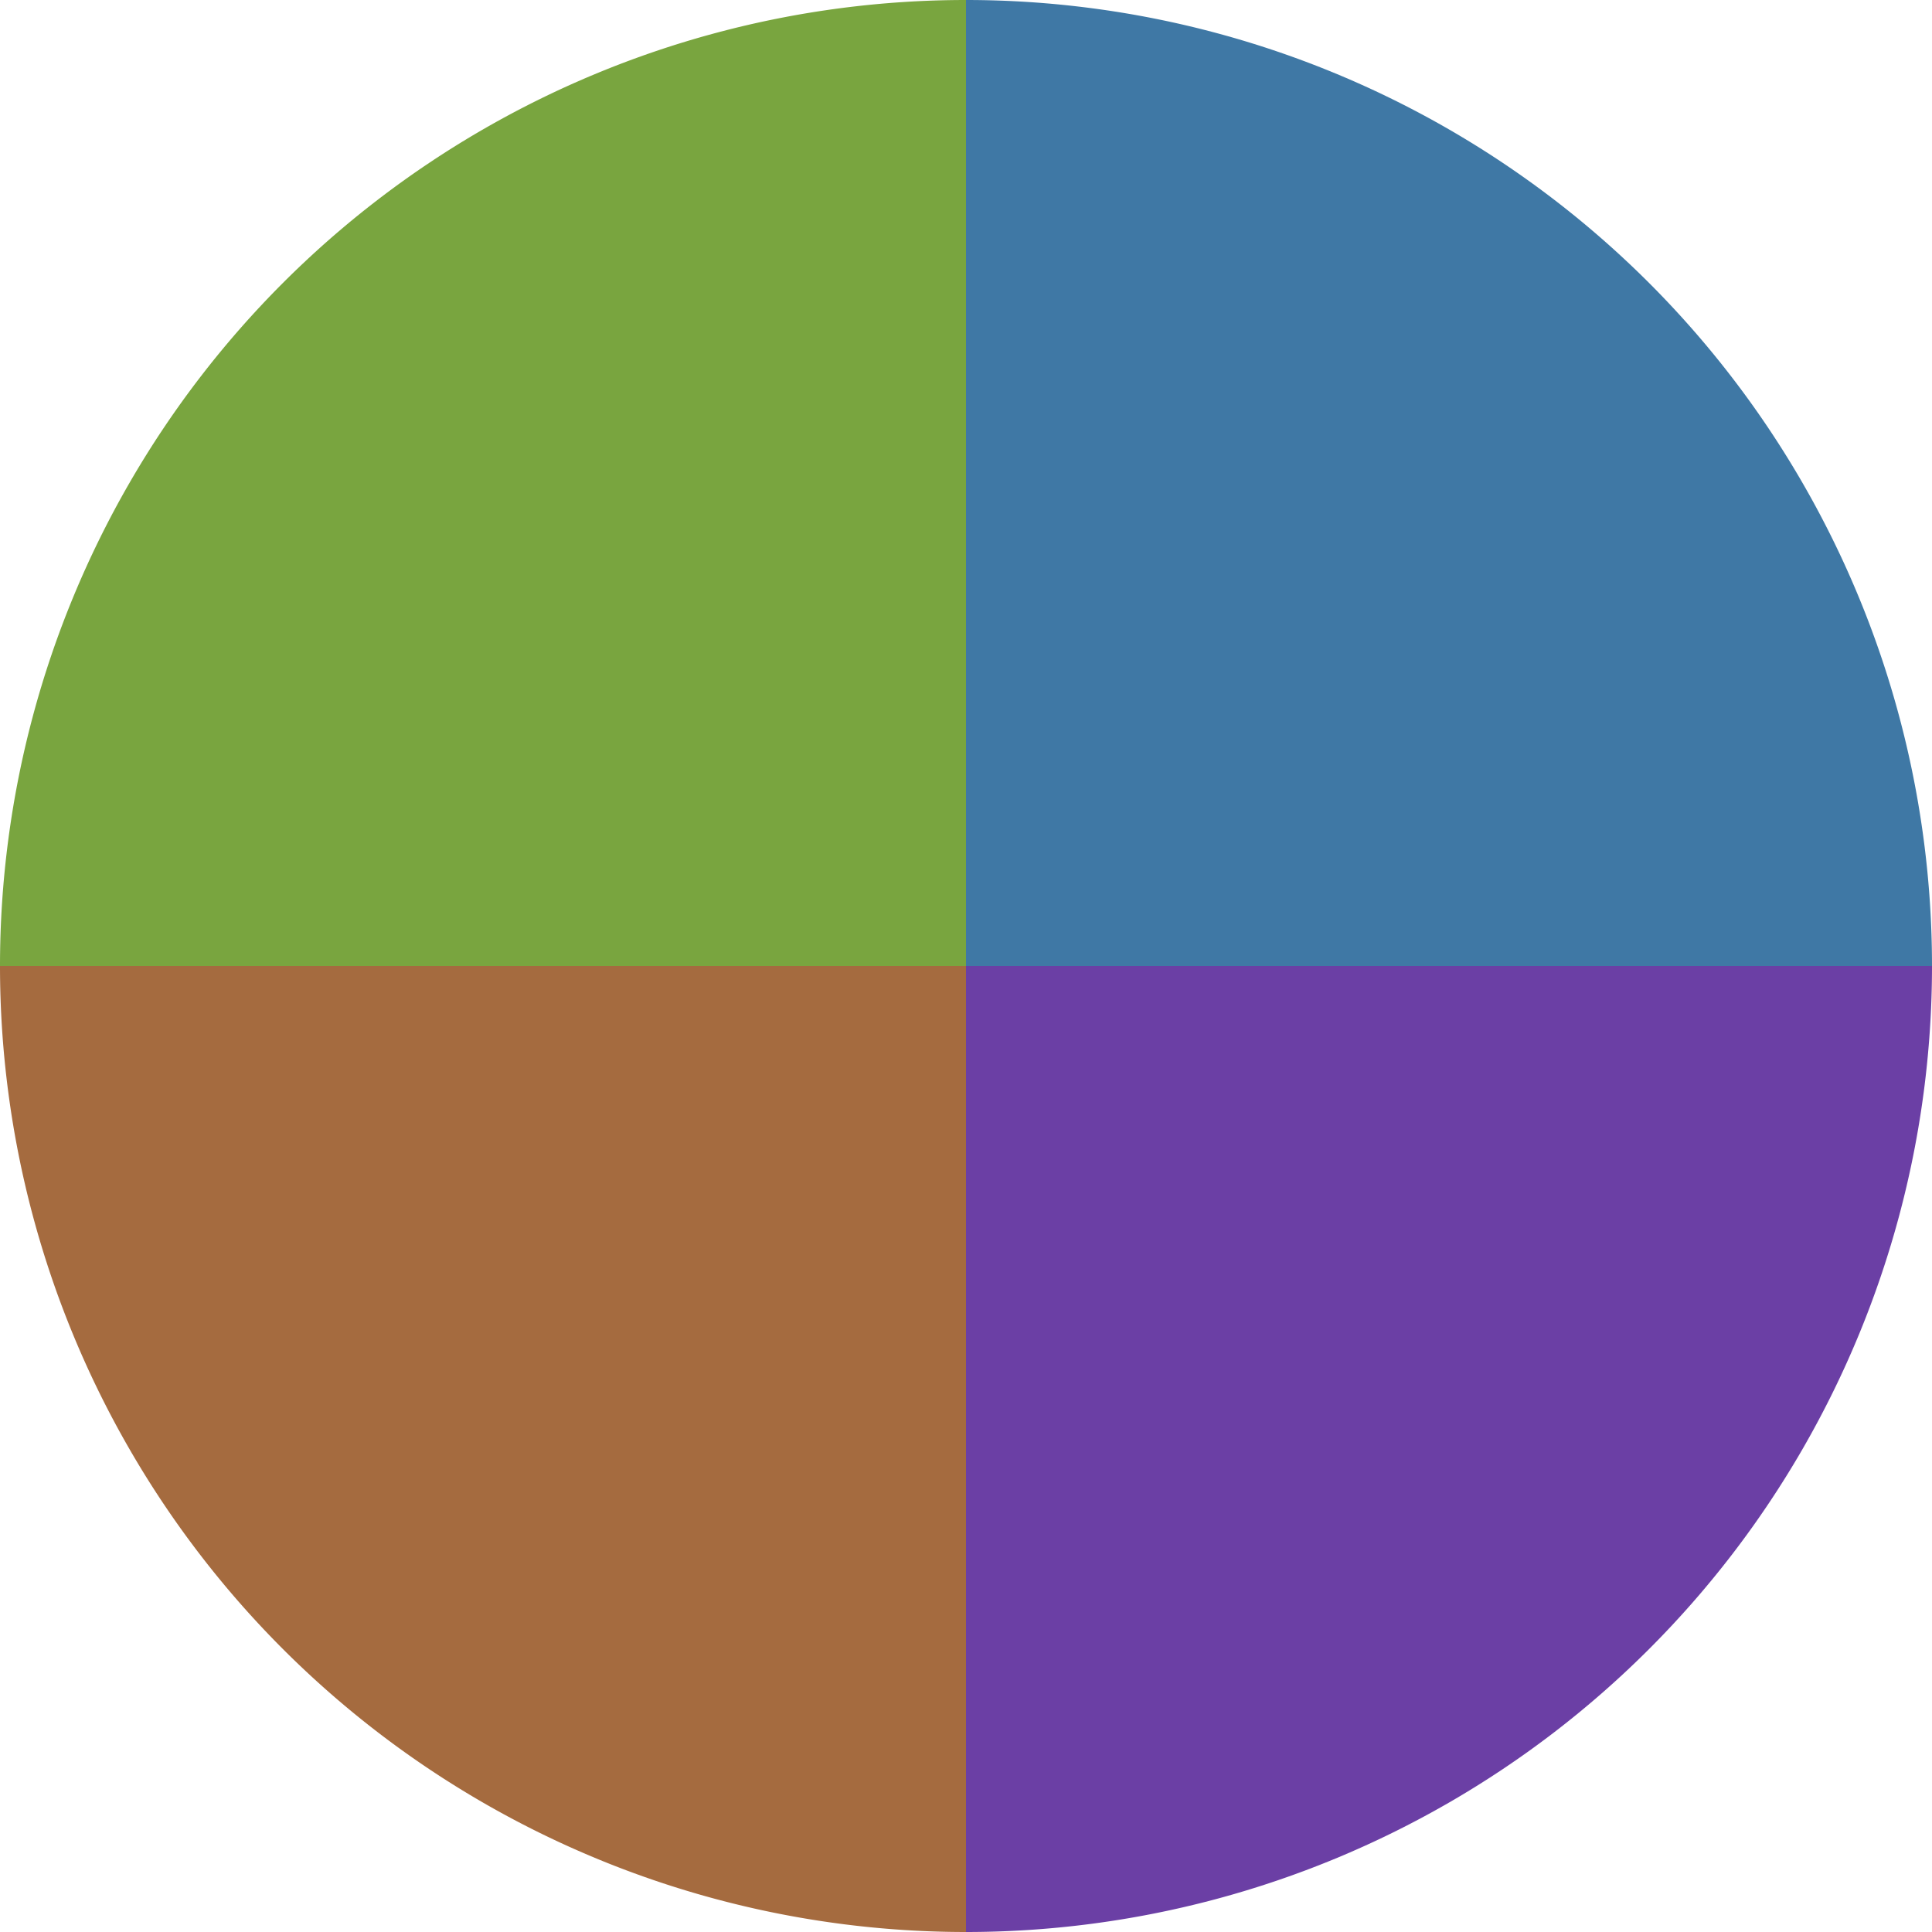
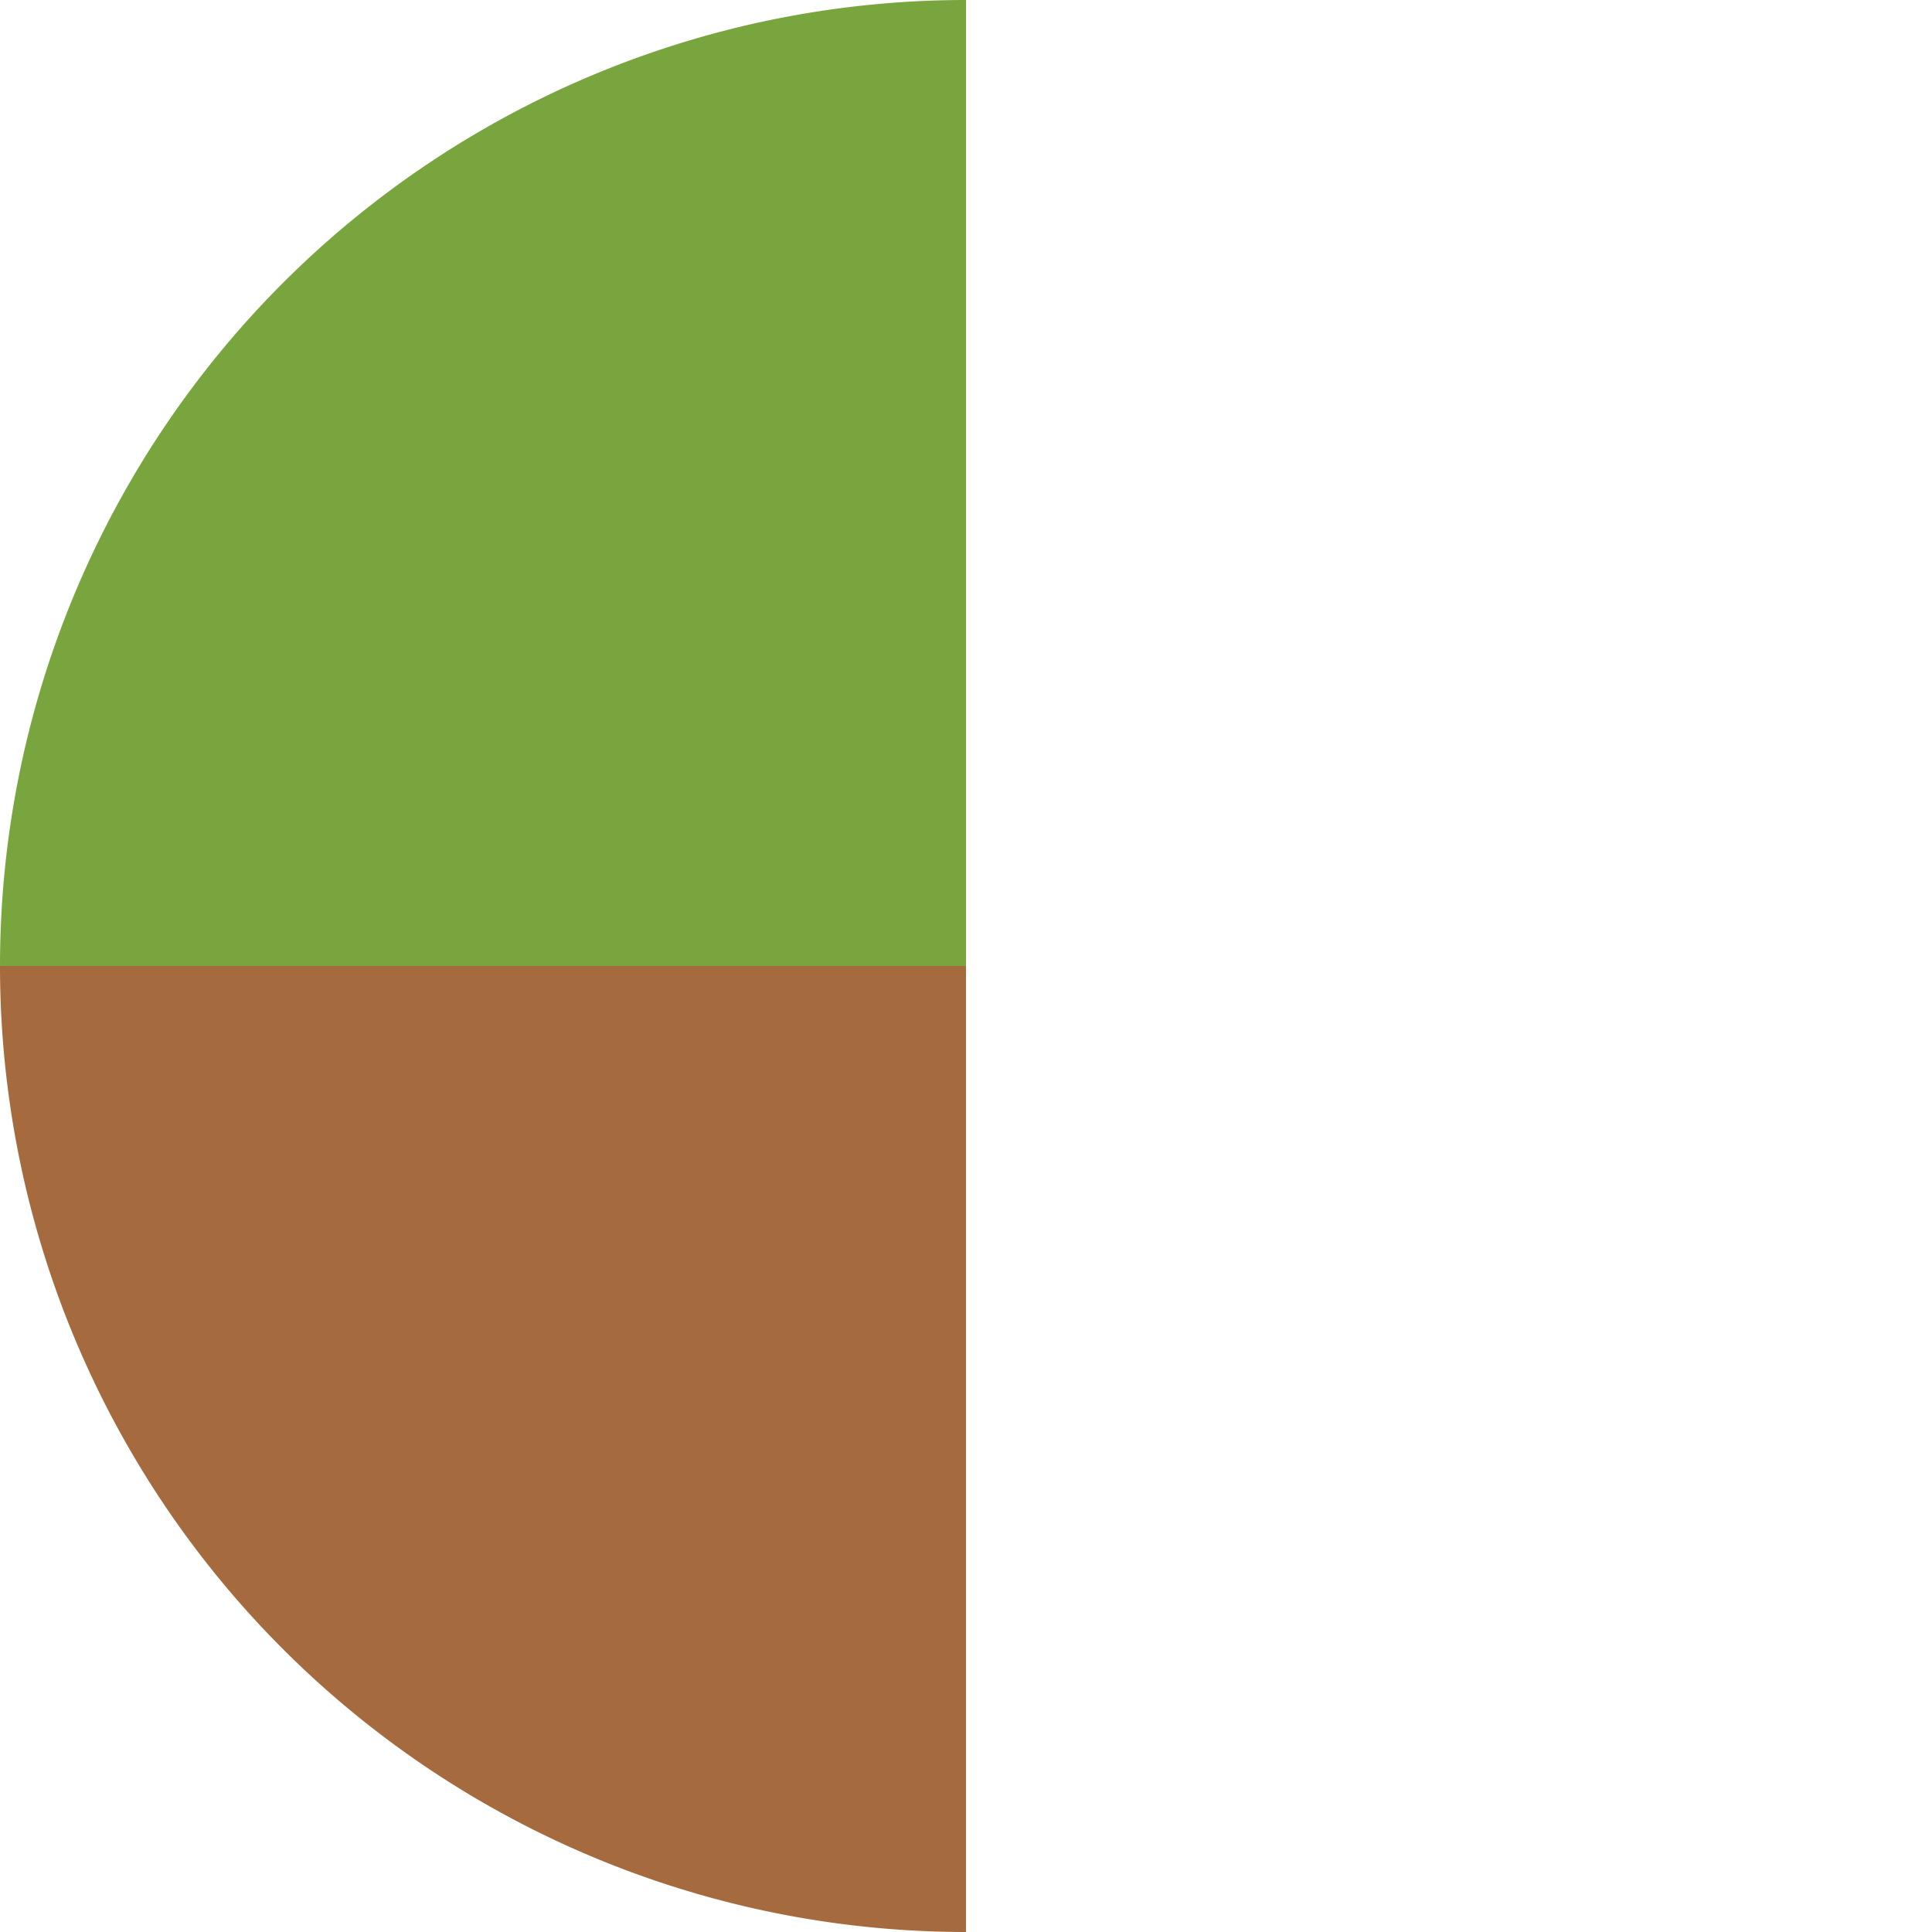
<svg xmlns="http://www.w3.org/2000/svg" width="500" height="500" viewBox="-1 -1 2 2">
-   <path d="M 0 -1               A 1,1 0 0,1 1 0             L 0,0              z" fill="#3f78a5" />
-   <path d="M 1 0               A 1,1 0 0,1 0 1             L 0,0              z" fill="#6b3fa5" />
  <path d="M 0 1               A 1,1 0 0,1 -1 0             L 0,0              z" fill="#a56b3f" />
  <path d="M -1 0               A 1,1 0 0,1 -0 -1             L 0,0              z" fill="#79a53f" />
</svg>